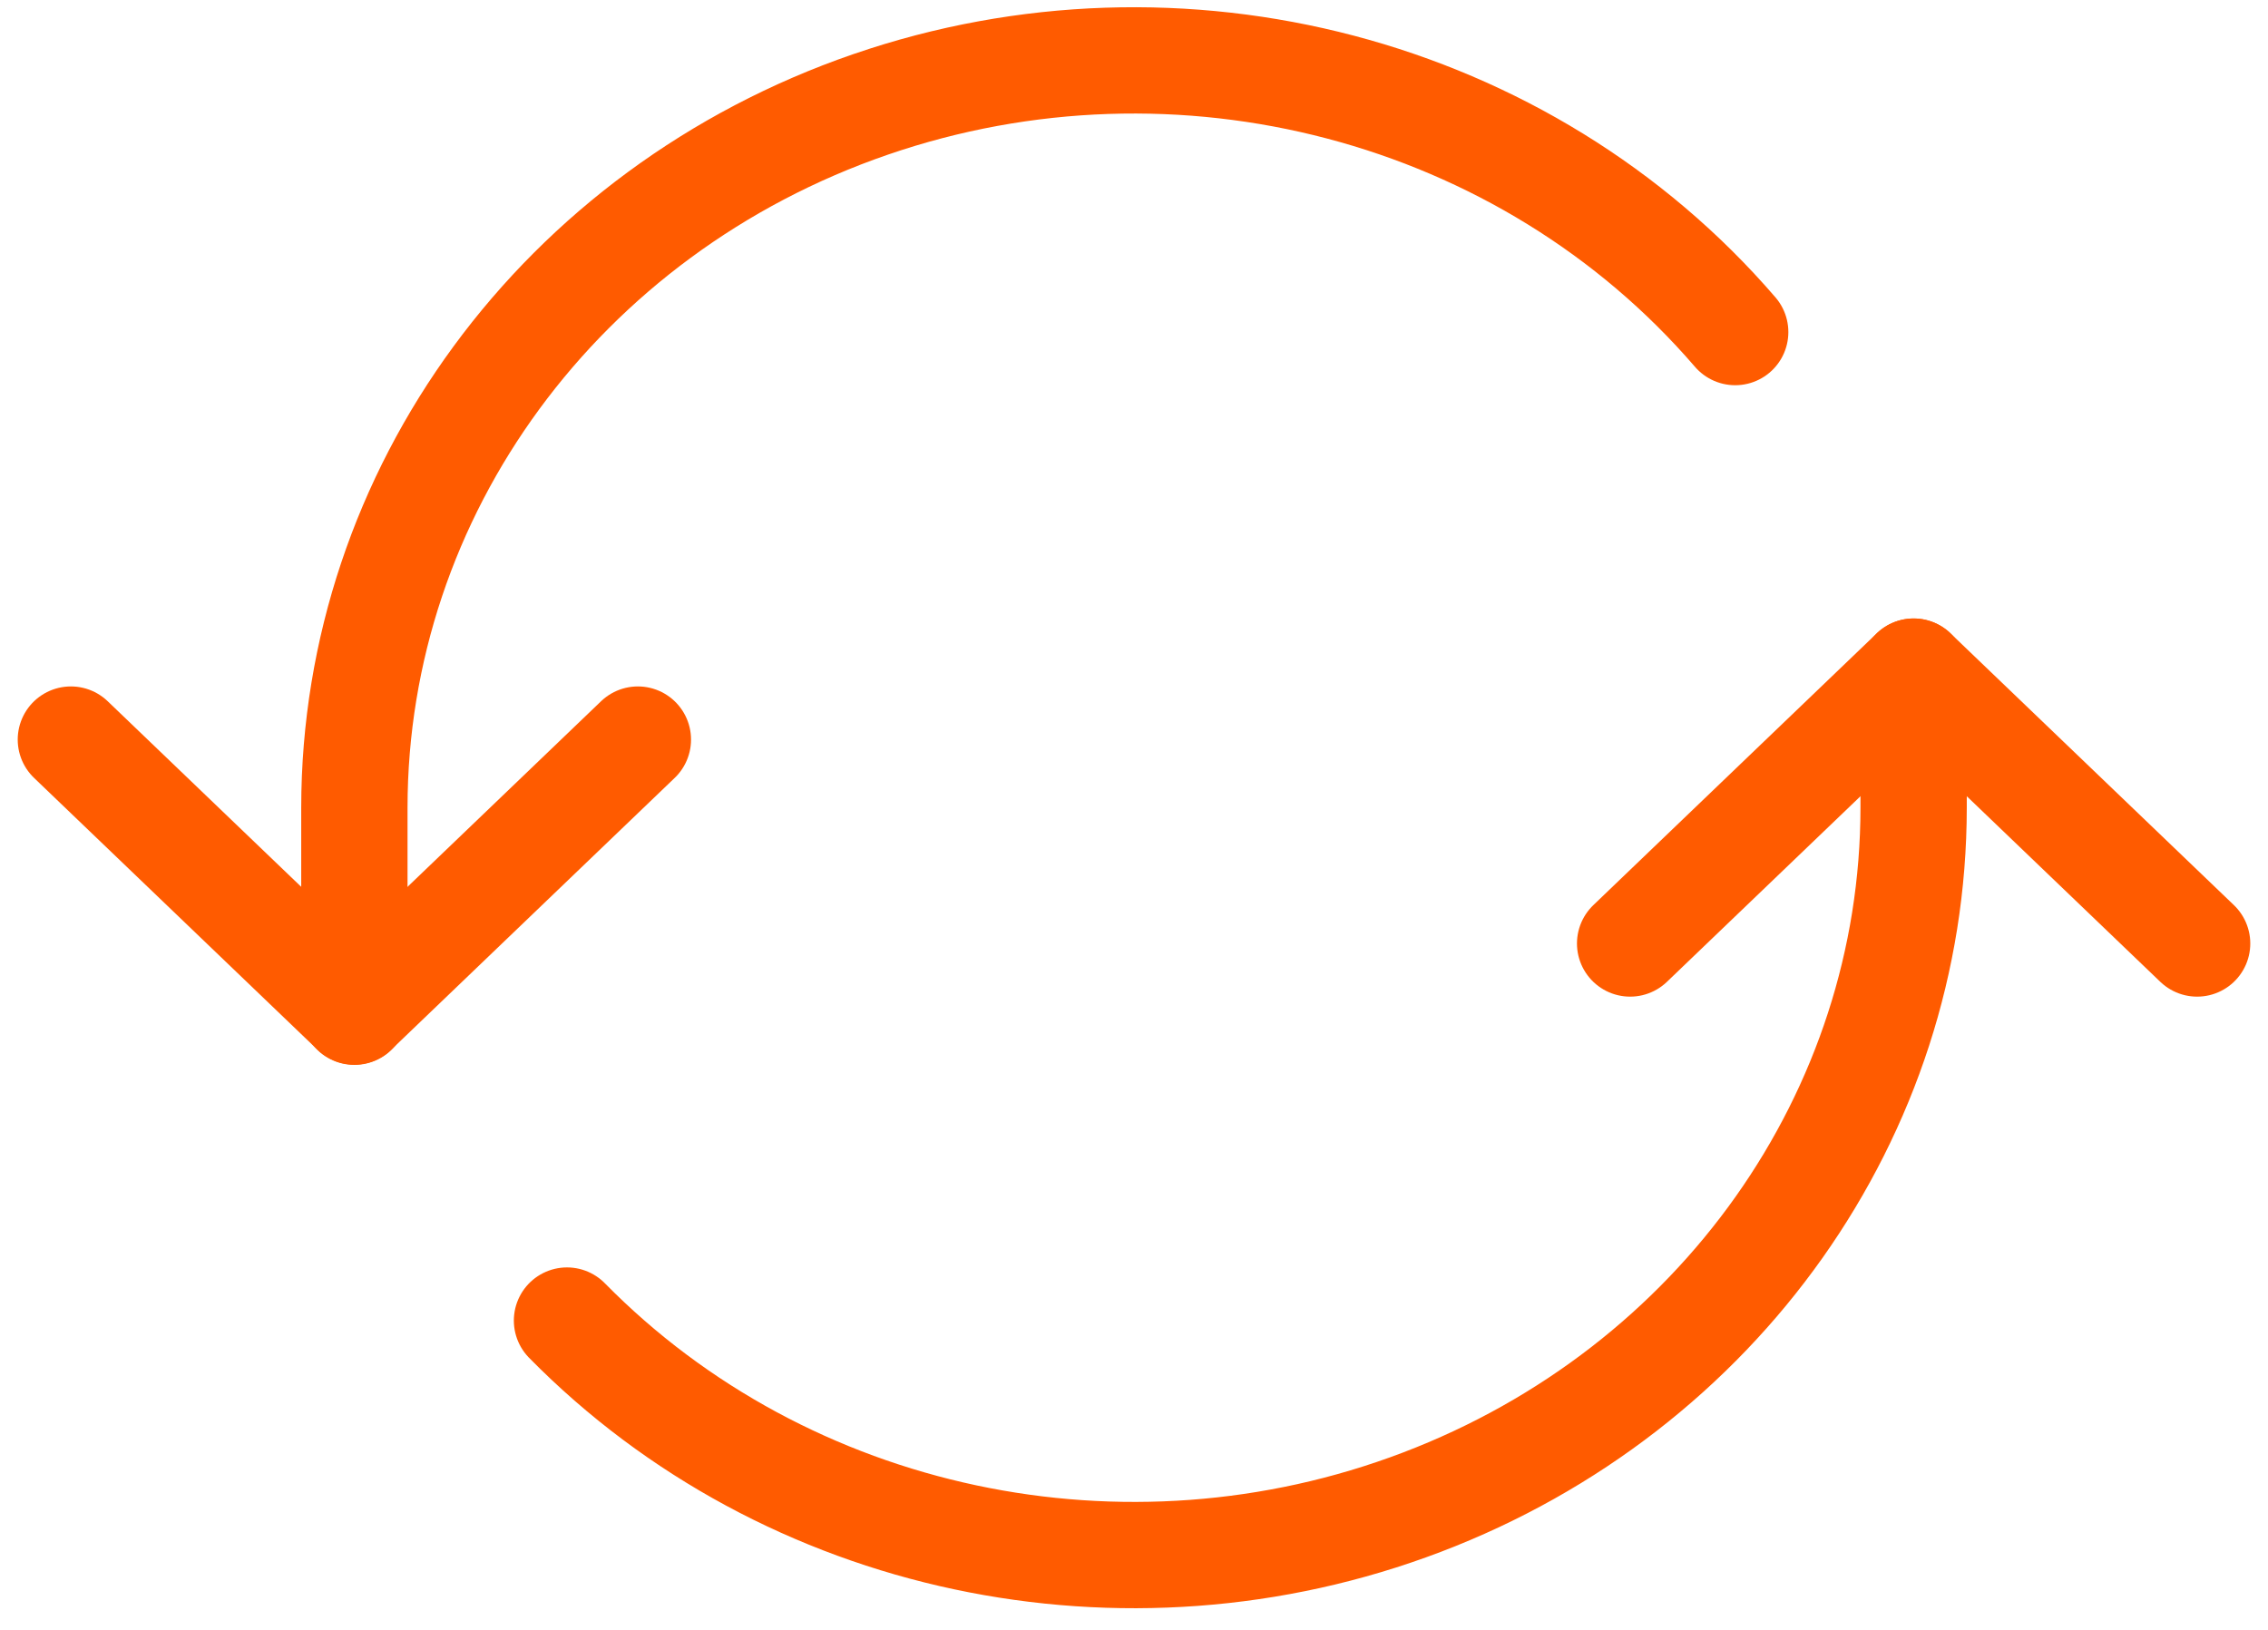
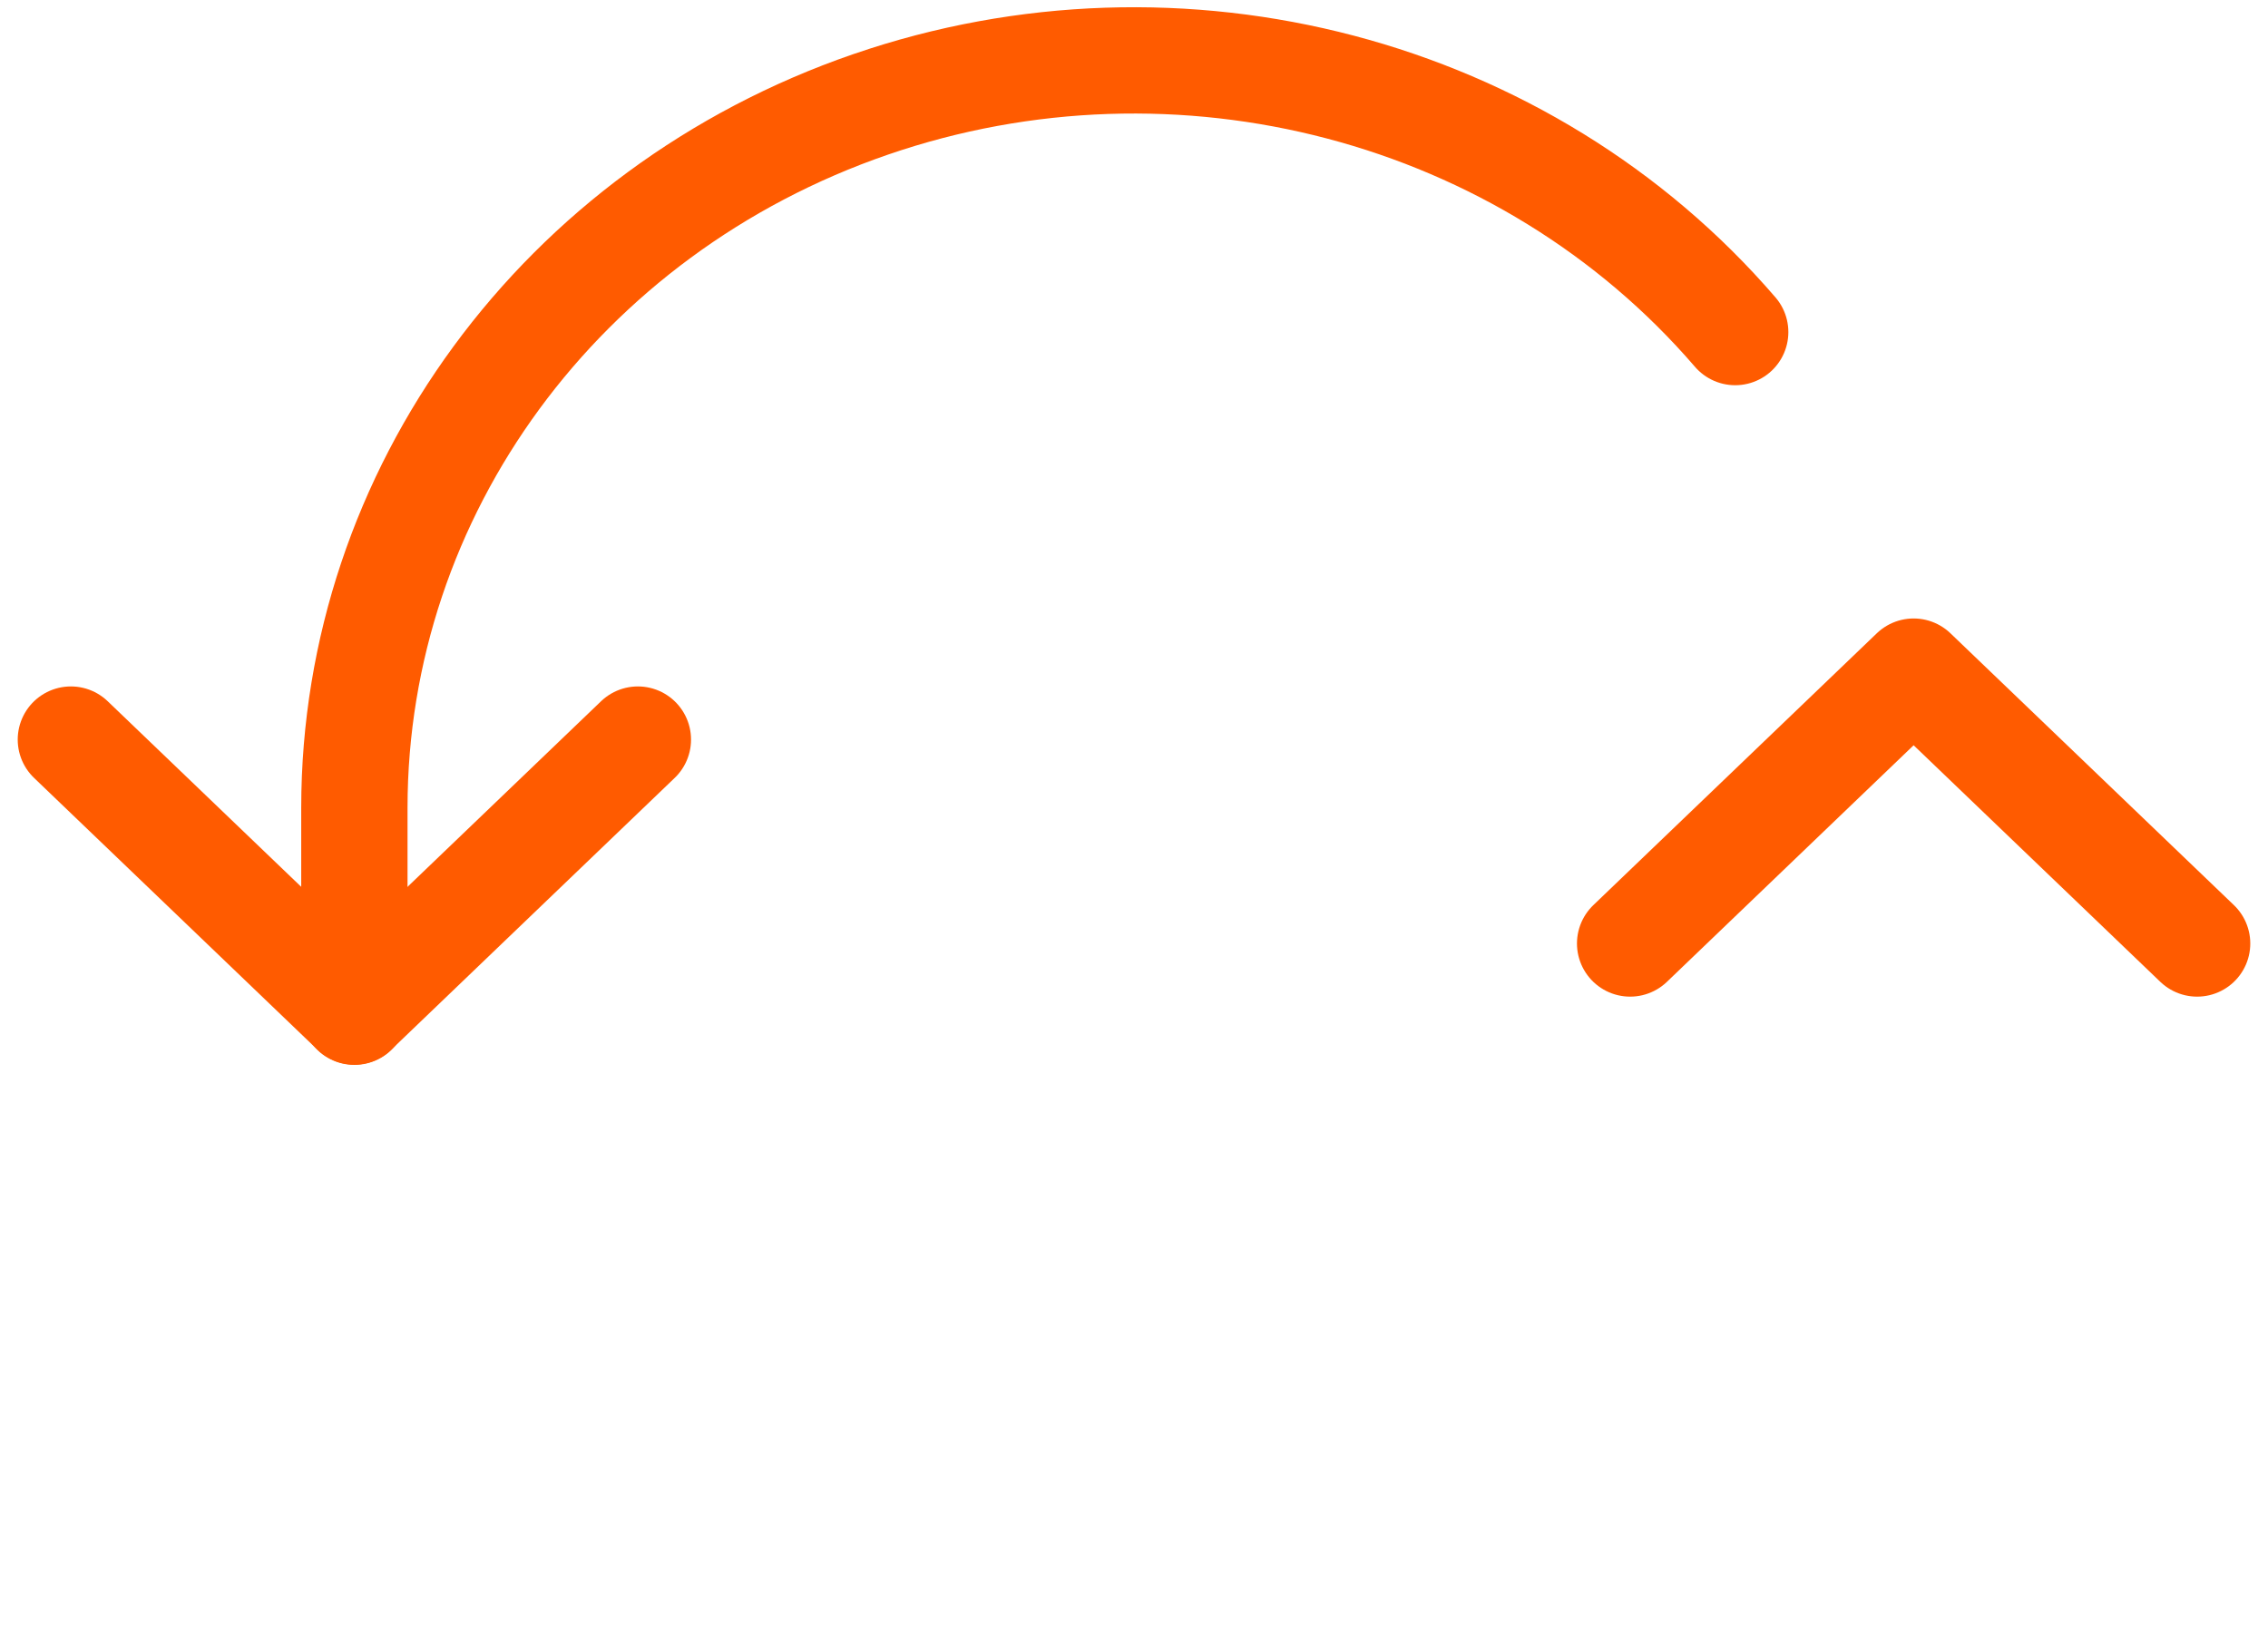
<svg xmlns="http://www.w3.org/2000/svg" viewBox="0 0 64 46" fill="none" width="64" height="46">
  <path d="M48.965 9.372C43.058 2.509 33.297 -0.061 24.565 2.947C15.832 5.954 10.006 13.893 10 22.791V28.554" stroke="#FF5B00" stroke-width="3px" stroke-linecap="round" stroke-linejoin="round" fill="none" />
-   <path d="M16 37.27C22.186 43.557 31.746 45.589 40.122 42.397C48.499 39.206 53.998 31.436 54 22.791V18.955" stroke="#FF5B00" stroke-width="3px" stroke-linecap="round" stroke-linejoin="round" fill="none" />
  <path d="M2 20.873L10 28.546L18 20.873" stroke="#FF5B00" stroke-width="3px" stroke-linecap="round" stroke-linejoin="round" fill="none" />
  <path d="M62 26.628L54 18.955L46 26.628" stroke="#FF5B00" stroke-width="3px" stroke-linecap="round" stroke-linejoin="round" fill="none" />
</svg>